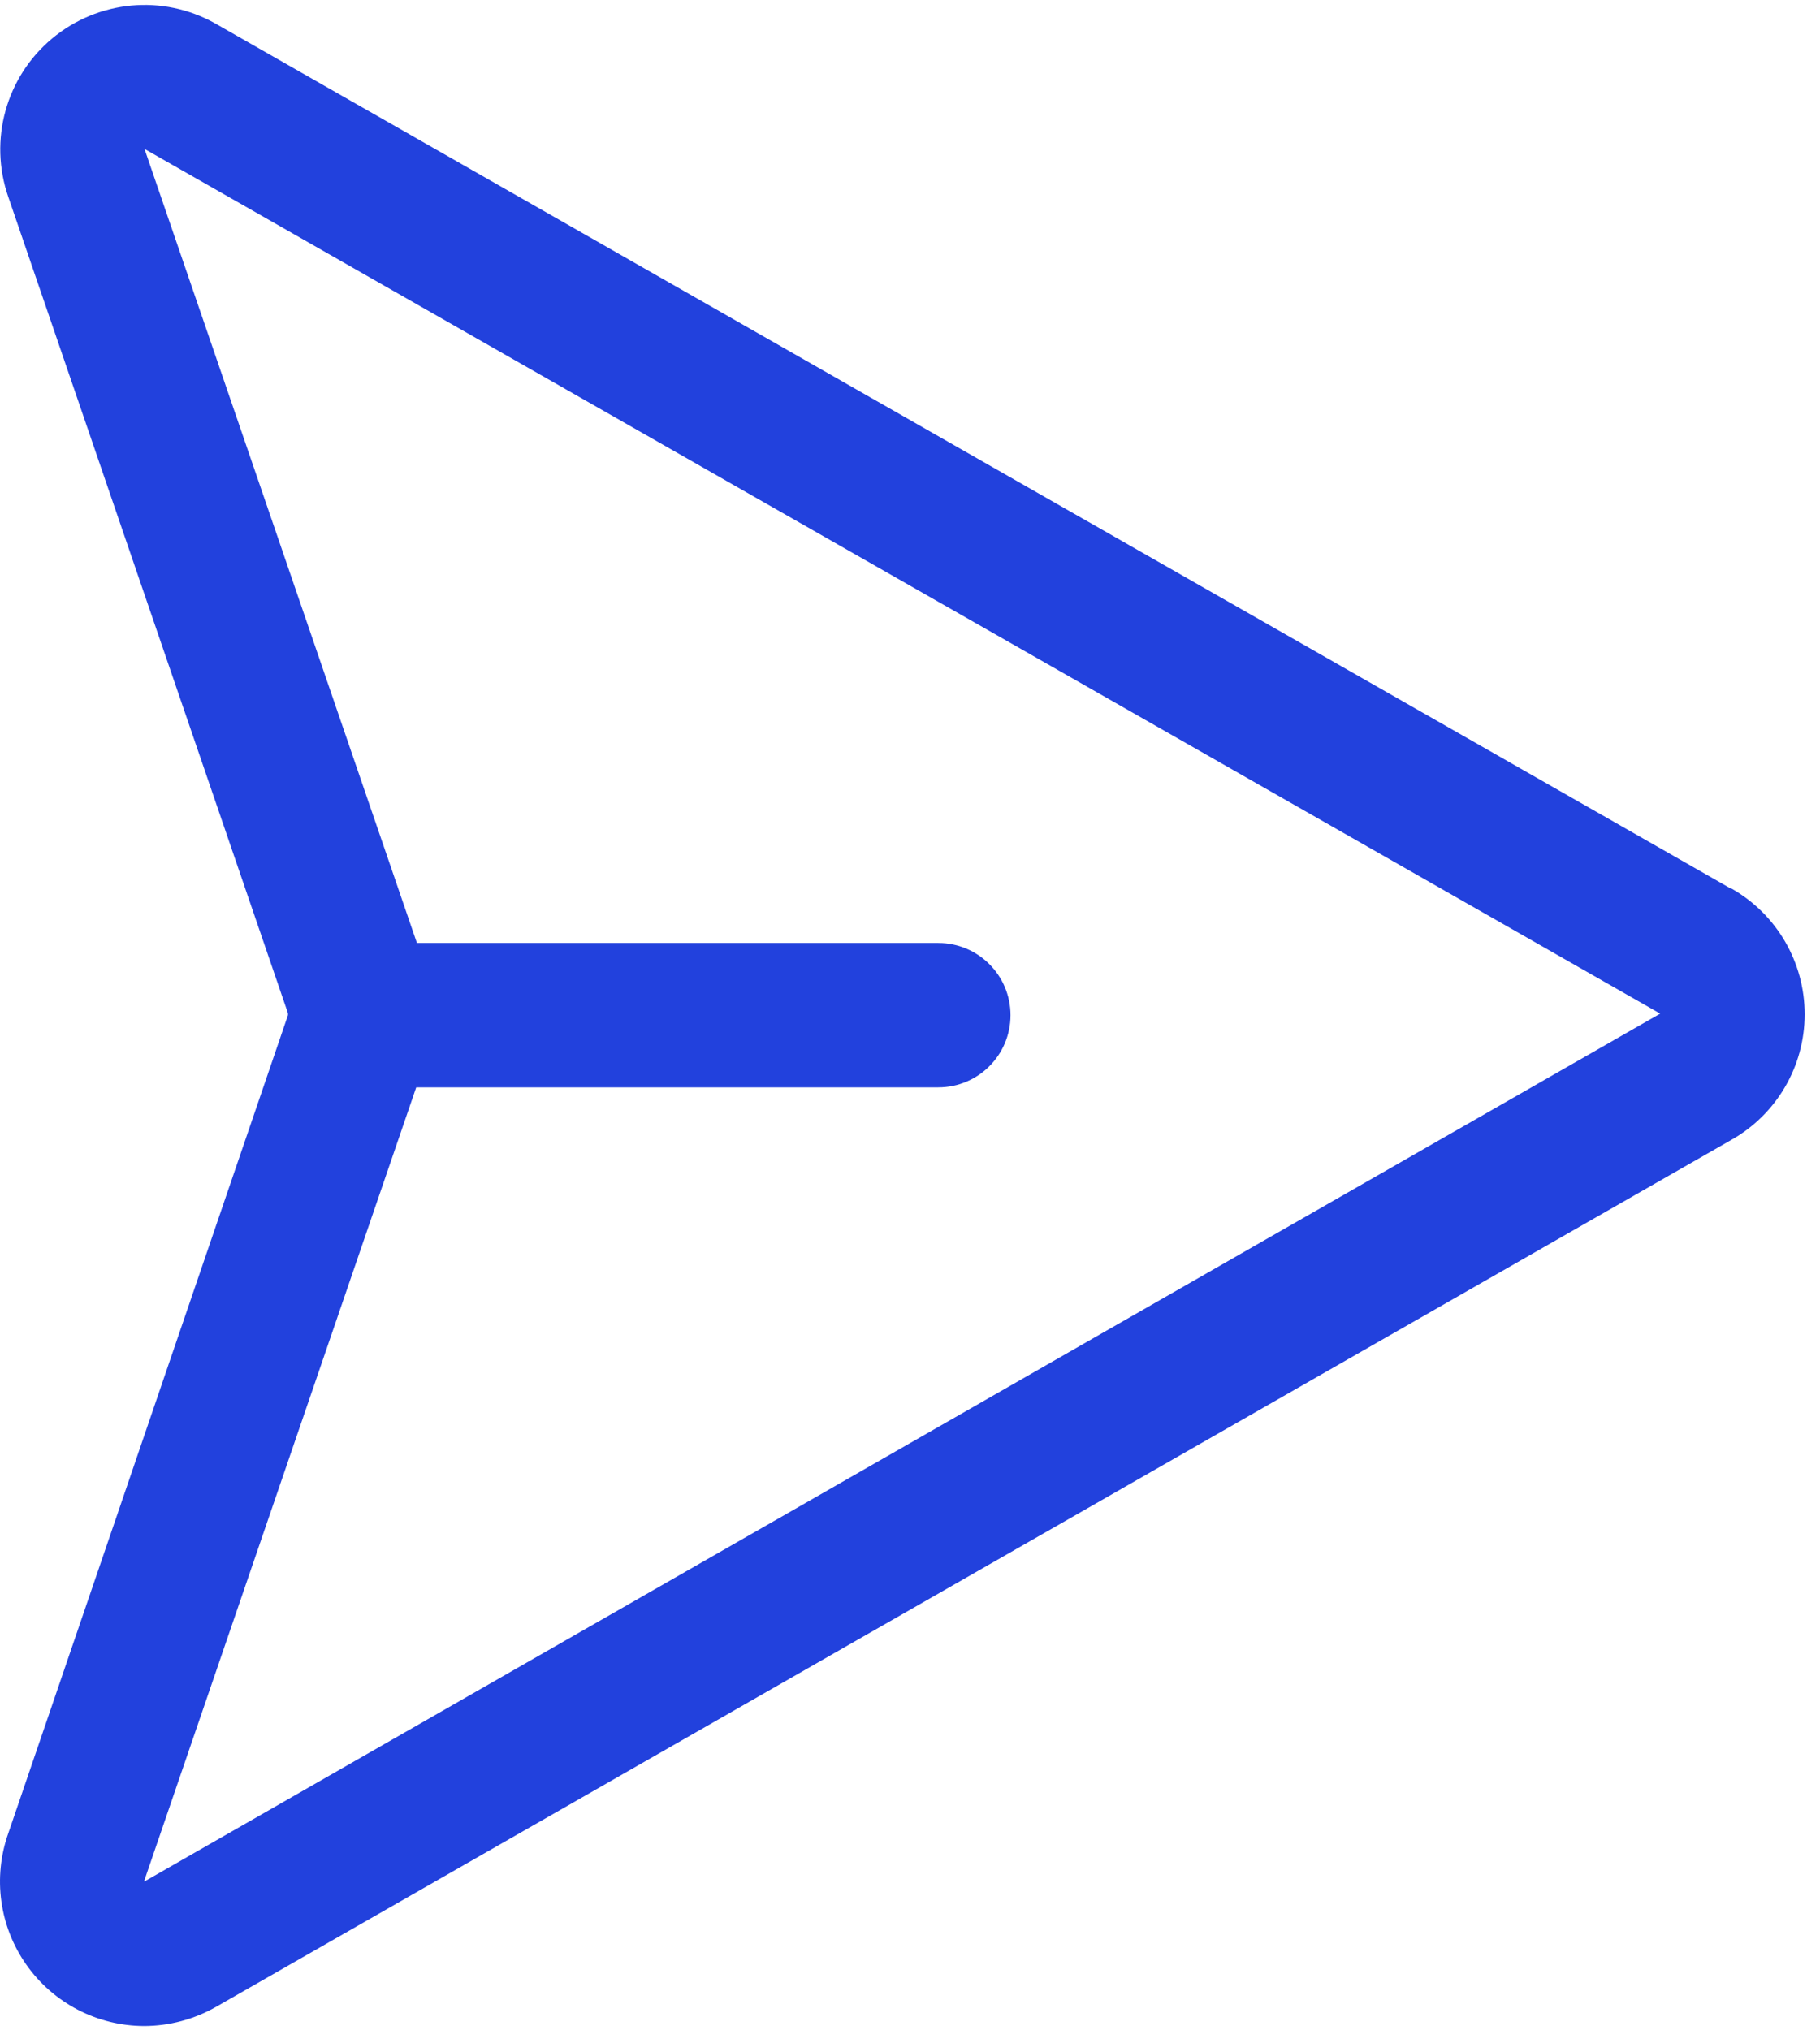
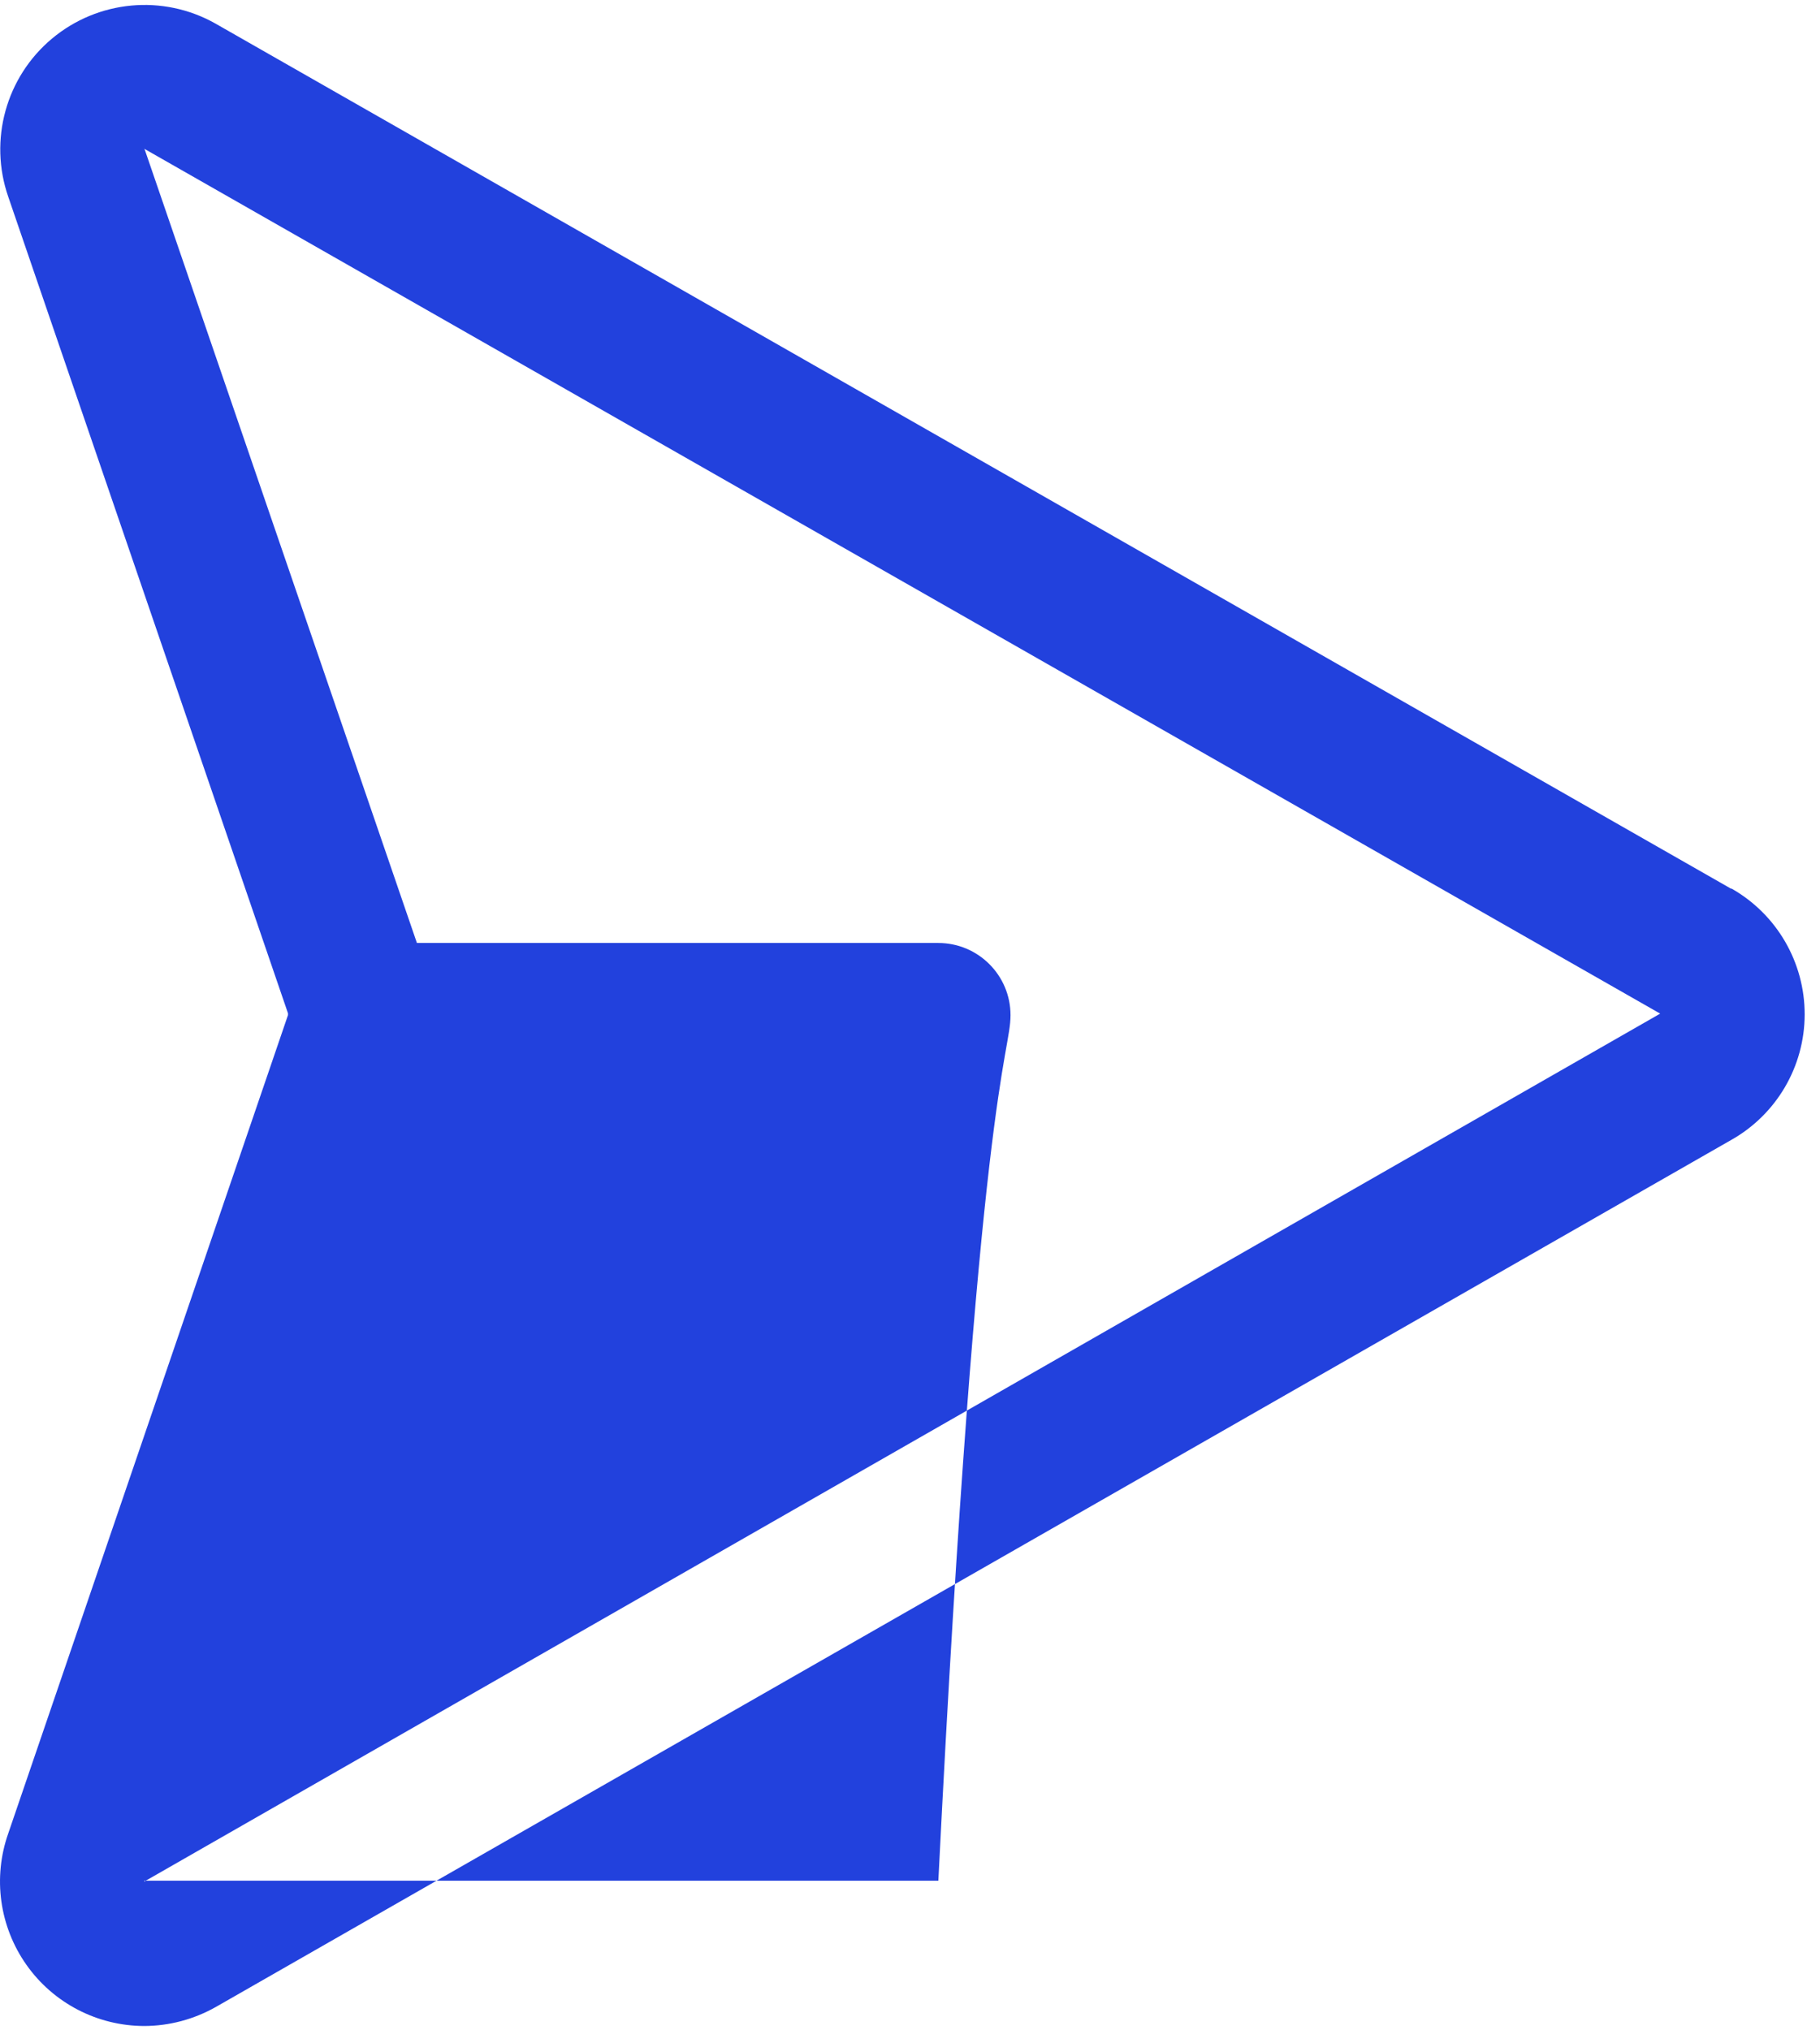
<svg xmlns="http://www.w3.org/2000/svg" width="26" height="29" viewBox="0 0 26 29" fill="none">
-   <path fill-rule="evenodd" clip-rule="evenodd" d="M24.732 12.695L3.075 0.335C2.328 -0.085 1.399 0.002 0.742 0.552C0.085 1.102 -0.163 2.001 0.118 2.811L4.114 14.473C4.114 14.477 4.114 14.482 4.114 14.486C4.114 14.49 4.114 14.495 4.114 14.499L0.118 26.187C-0.105 26.818 -0.008 27.518 0.378 28.065C0.764 28.612 1.391 28.937 2.061 28.938C2.419 28.937 2.77 28.843 3.082 28.667L24.727 16.285C25.377 15.921 25.78 15.235 25.781 14.49C25.782 13.745 25.382 13.057 24.733 12.69L24.732 12.695ZM2.061 26.875V26.863L5.946 15.531H13.405C13.974 15.531 14.436 15.07 14.436 14.5C14.436 13.931 13.974 13.469 13.405 13.469H5.956L2.069 2.14L2.061 2.125L23.717 14.478L2.061 26.875Z" fill="#2241DD" />
+   <path fill-rule="evenodd" clip-rule="evenodd" d="M24.732 12.695L3.075 0.335C2.328 -0.085 1.399 0.002 0.742 0.552C0.085 1.102 -0.163 2.001 0.118 2.811L4.114 14.473C4.114 14.477 4.114 14.482 4.114 14.486C4.114 14.49 4.114 14.495 4.114 14.499L0.118 26.187C-0.105 26.818 -0.008 27.518 0.378 28.065C0.764 28.612 1.391 28.937 2.061 28.938C2.419 28.937 2.77 28.843 3.082 28.667L24.727 16.285C25.377 15.921 25.78 15.235 25.781 14.49C25.782 13.745 25.382 13.057 24.733 12.69L24.732 12.695ZM2.061 26.875V26.863H13.405C13.974 15.531 14.436 15.07 14.436 14.5C14.436 13.931 13.974 13.469 13.405 13.469H5.956L2.069 2.14L2.061 2.125L23.717 14.478L2.061 26.875Z" fill="#2241DD" />
</svg>